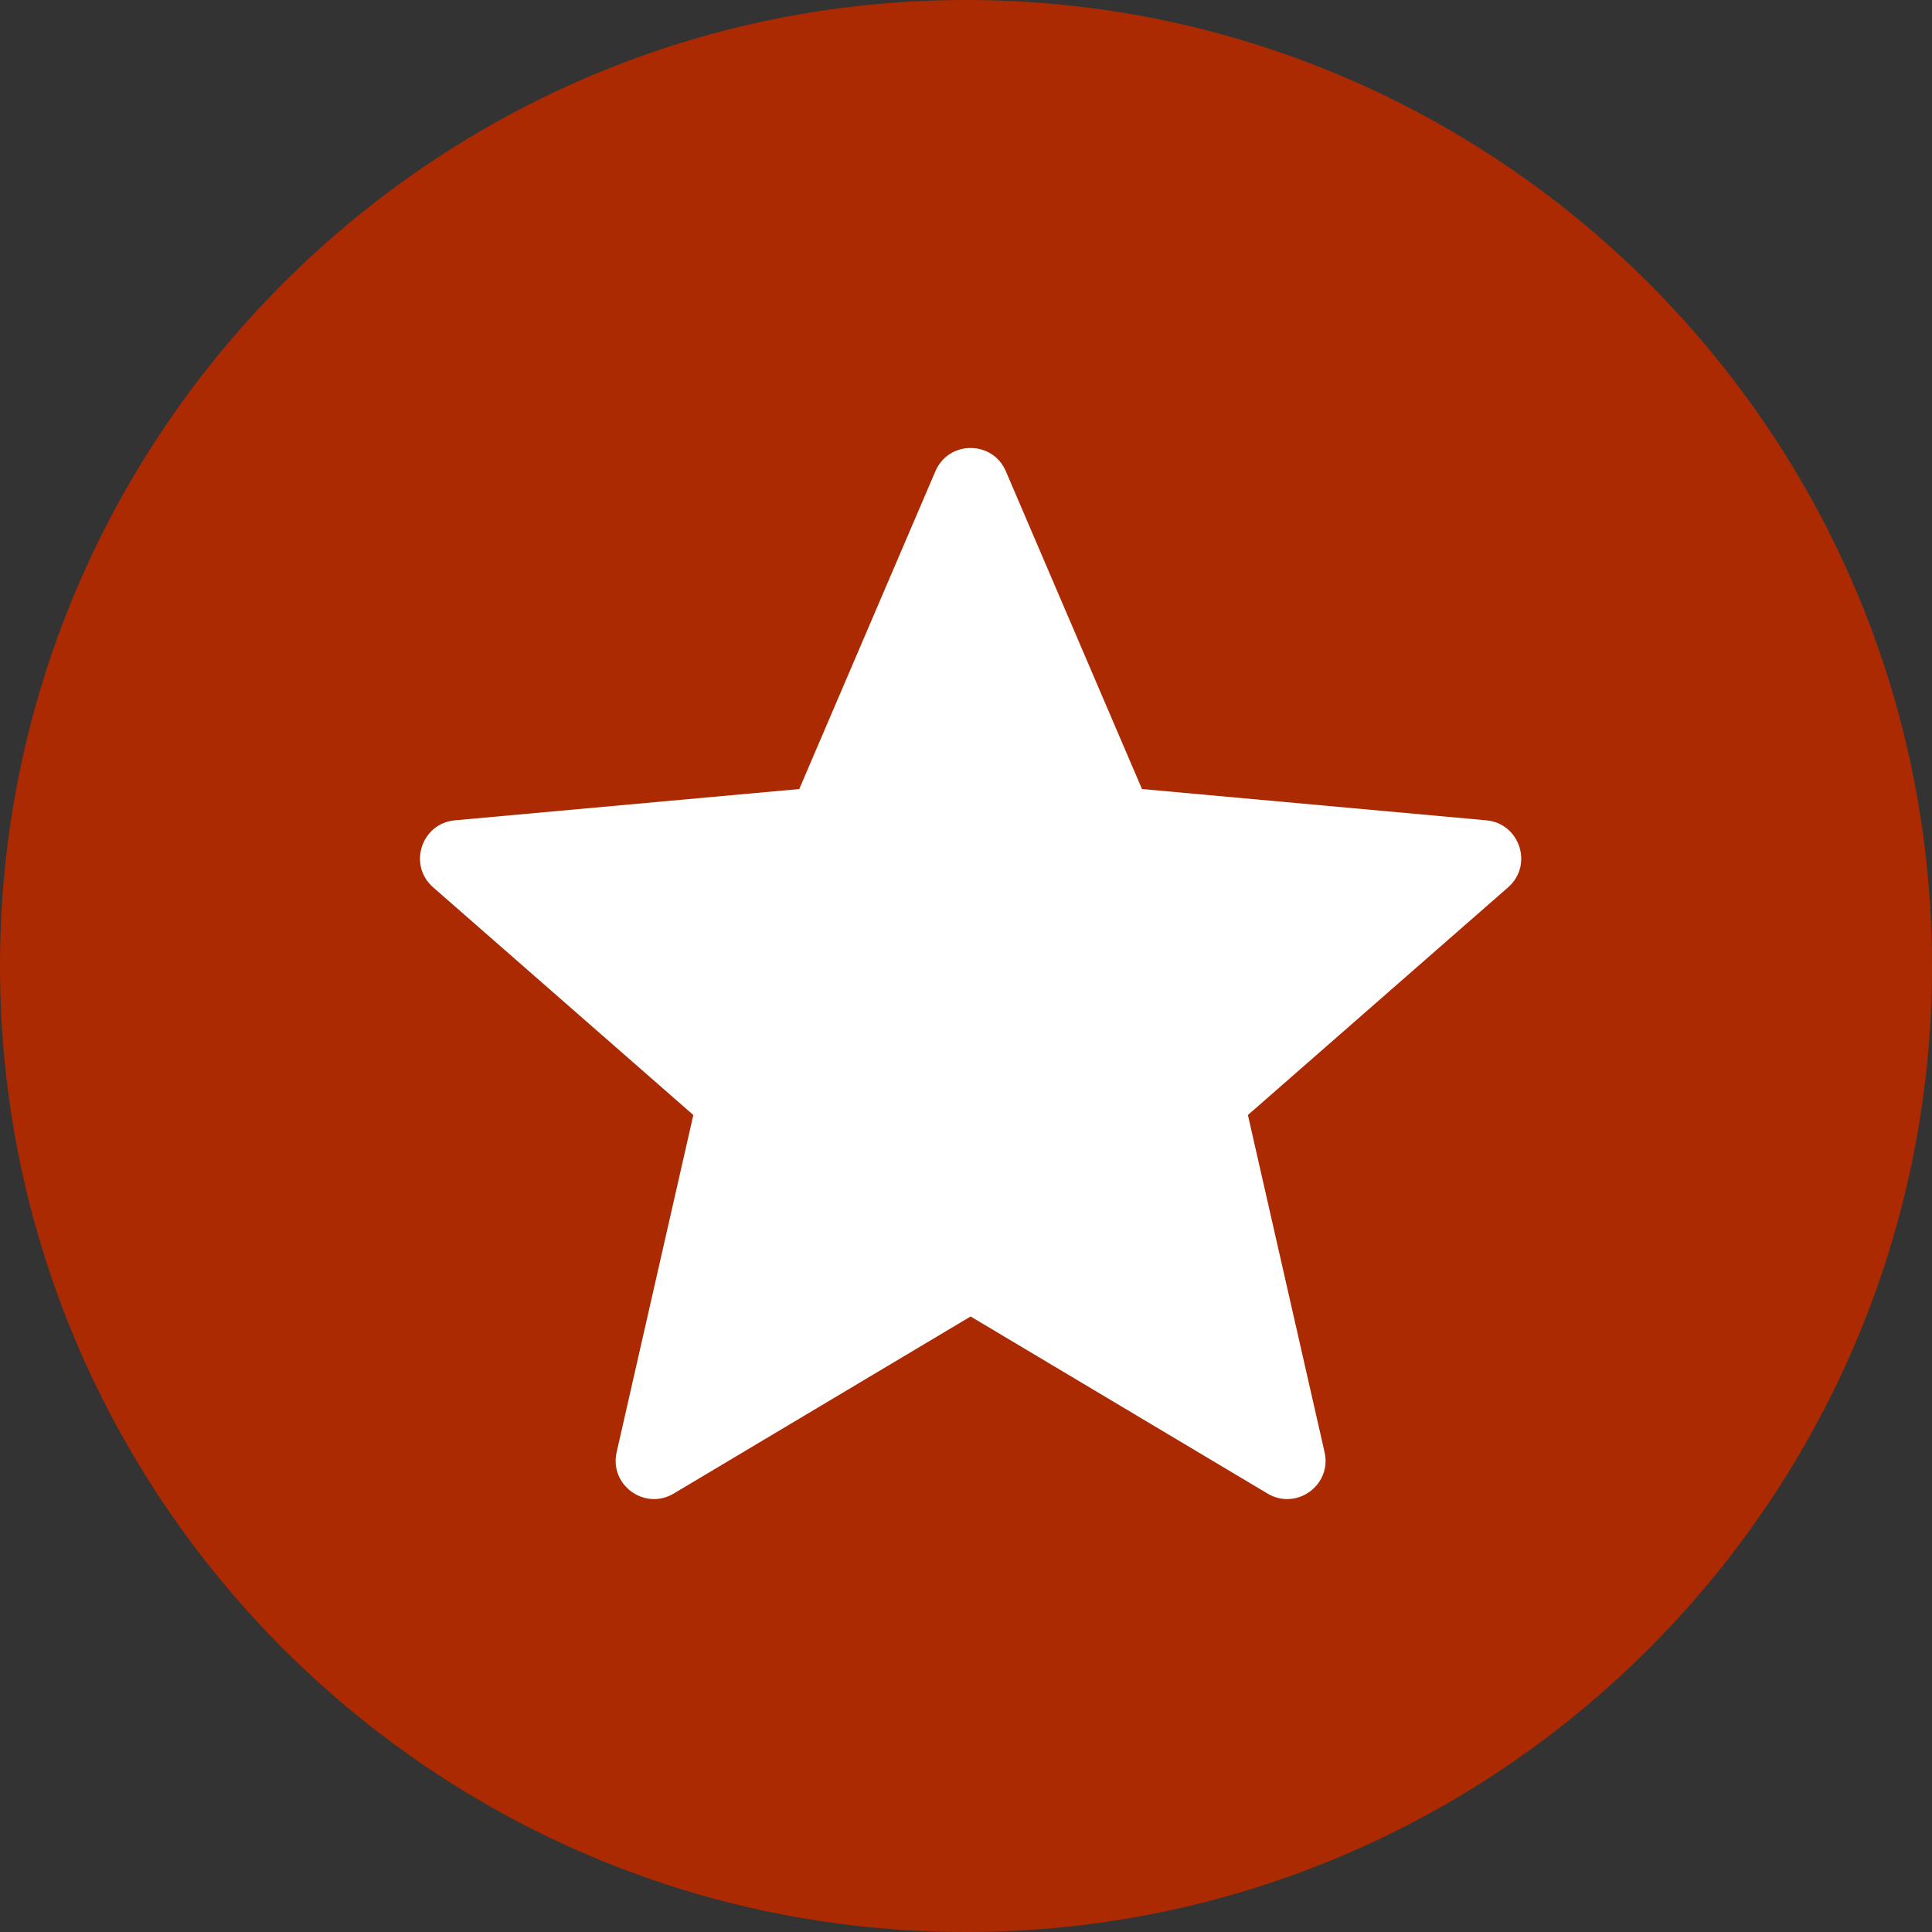
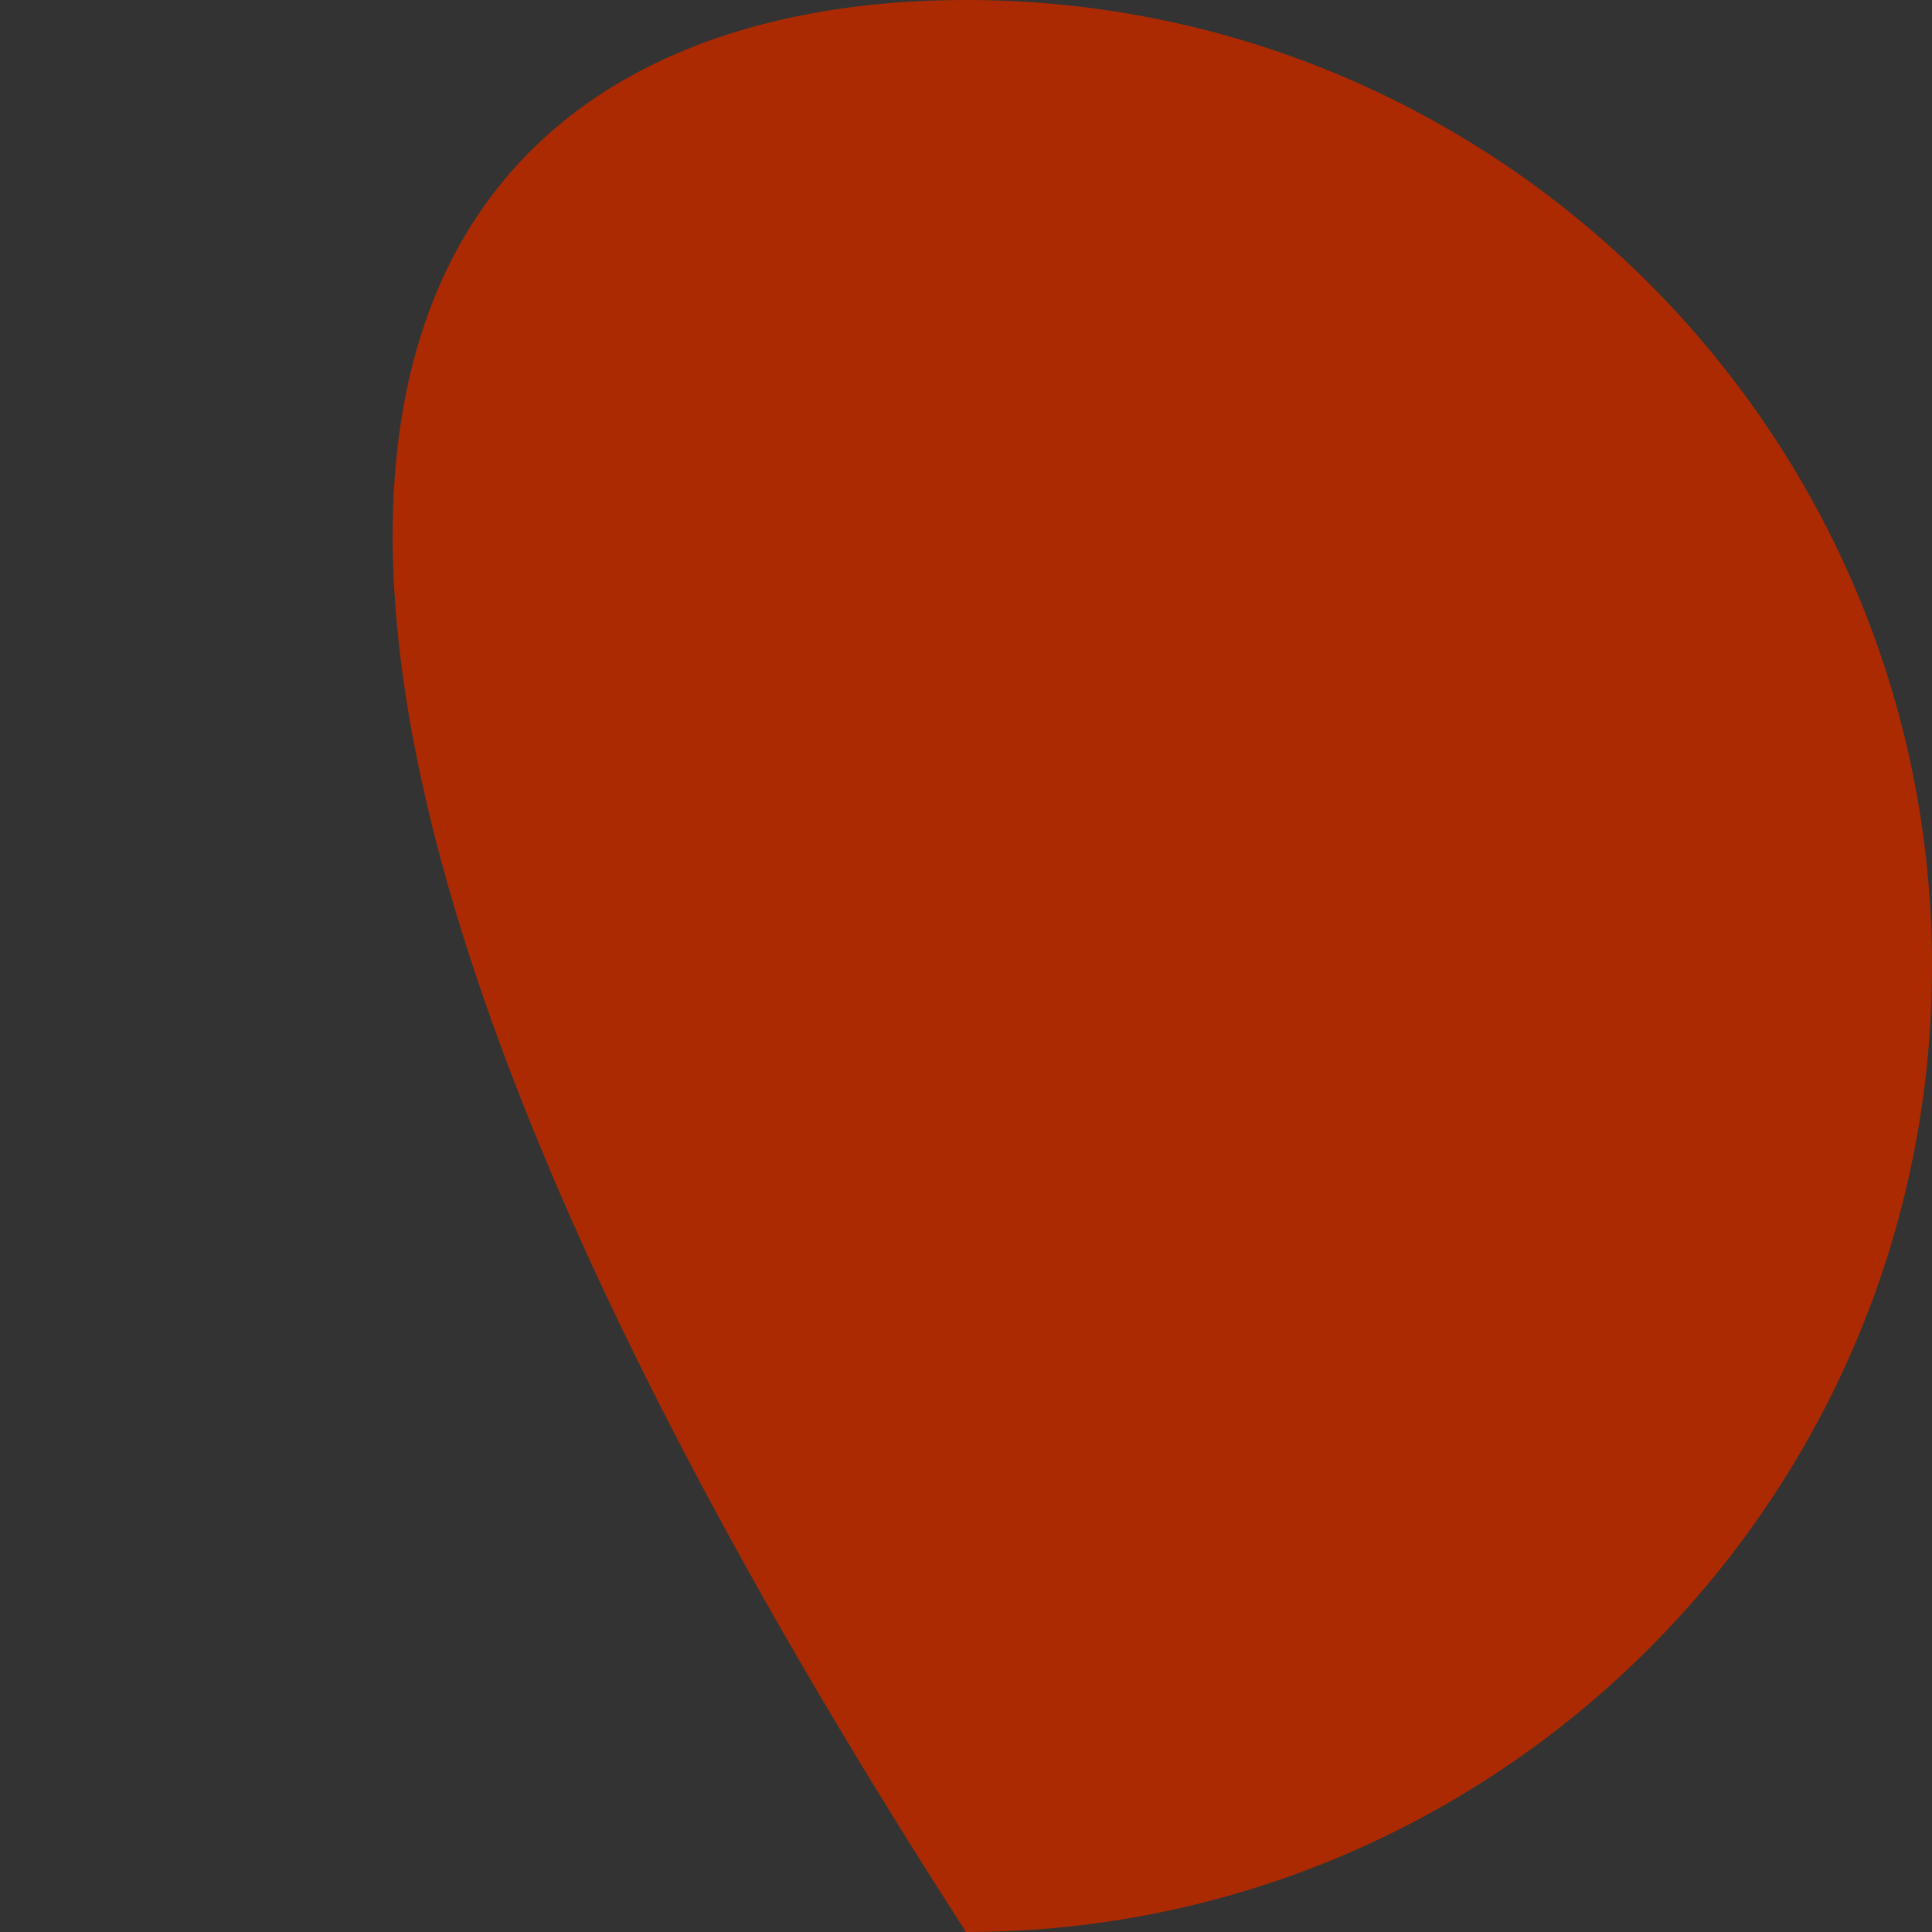
<svg xmlns="http://www.w3.org/2000/svg" width="69" height="69" viewBox="0 0 69 69" fill="none">
  <rect x="0" y="0" width="69" height="69" fill="#333333" stroke="none" />
-   <path d="M69 34.5C69 53.526 53.526 69 34.5 69C15.474 69 0 53.526 0 34.5C0 15.474 15.474 0 34.5 0C53.526 0 69 15.474 69 34.5Z" fill="#AB2A02" />
-   <path d="M35.923 16.83L40.785 28.18L53.083 29.297C54.282 29.406 54.766 30.898 53.861 31.69L44.568 39.822L47.306 51.863C47.573 53.036 46.304 53.958 45.27 53.342L34.665 47.017L24.059 53.342C23.025 53.958 21.756 53.036 22.023 51.863L24.762 39.822L15.469 31.69C14.563 30.898 15.048 29.406 16.247 29.297L28.545 28.18L33.407 16.83C33.881 15.723 35.449 15.723 35.923 16.83Z" fill="white" />
+   <path d="M69 34.5C69 53.526 53.526 69 34.5 69C0 15.474 15.474 0 34.5 0C53.526 0 69 15.474 69 34.5Z" fill="#AB2A02" />
</svg>